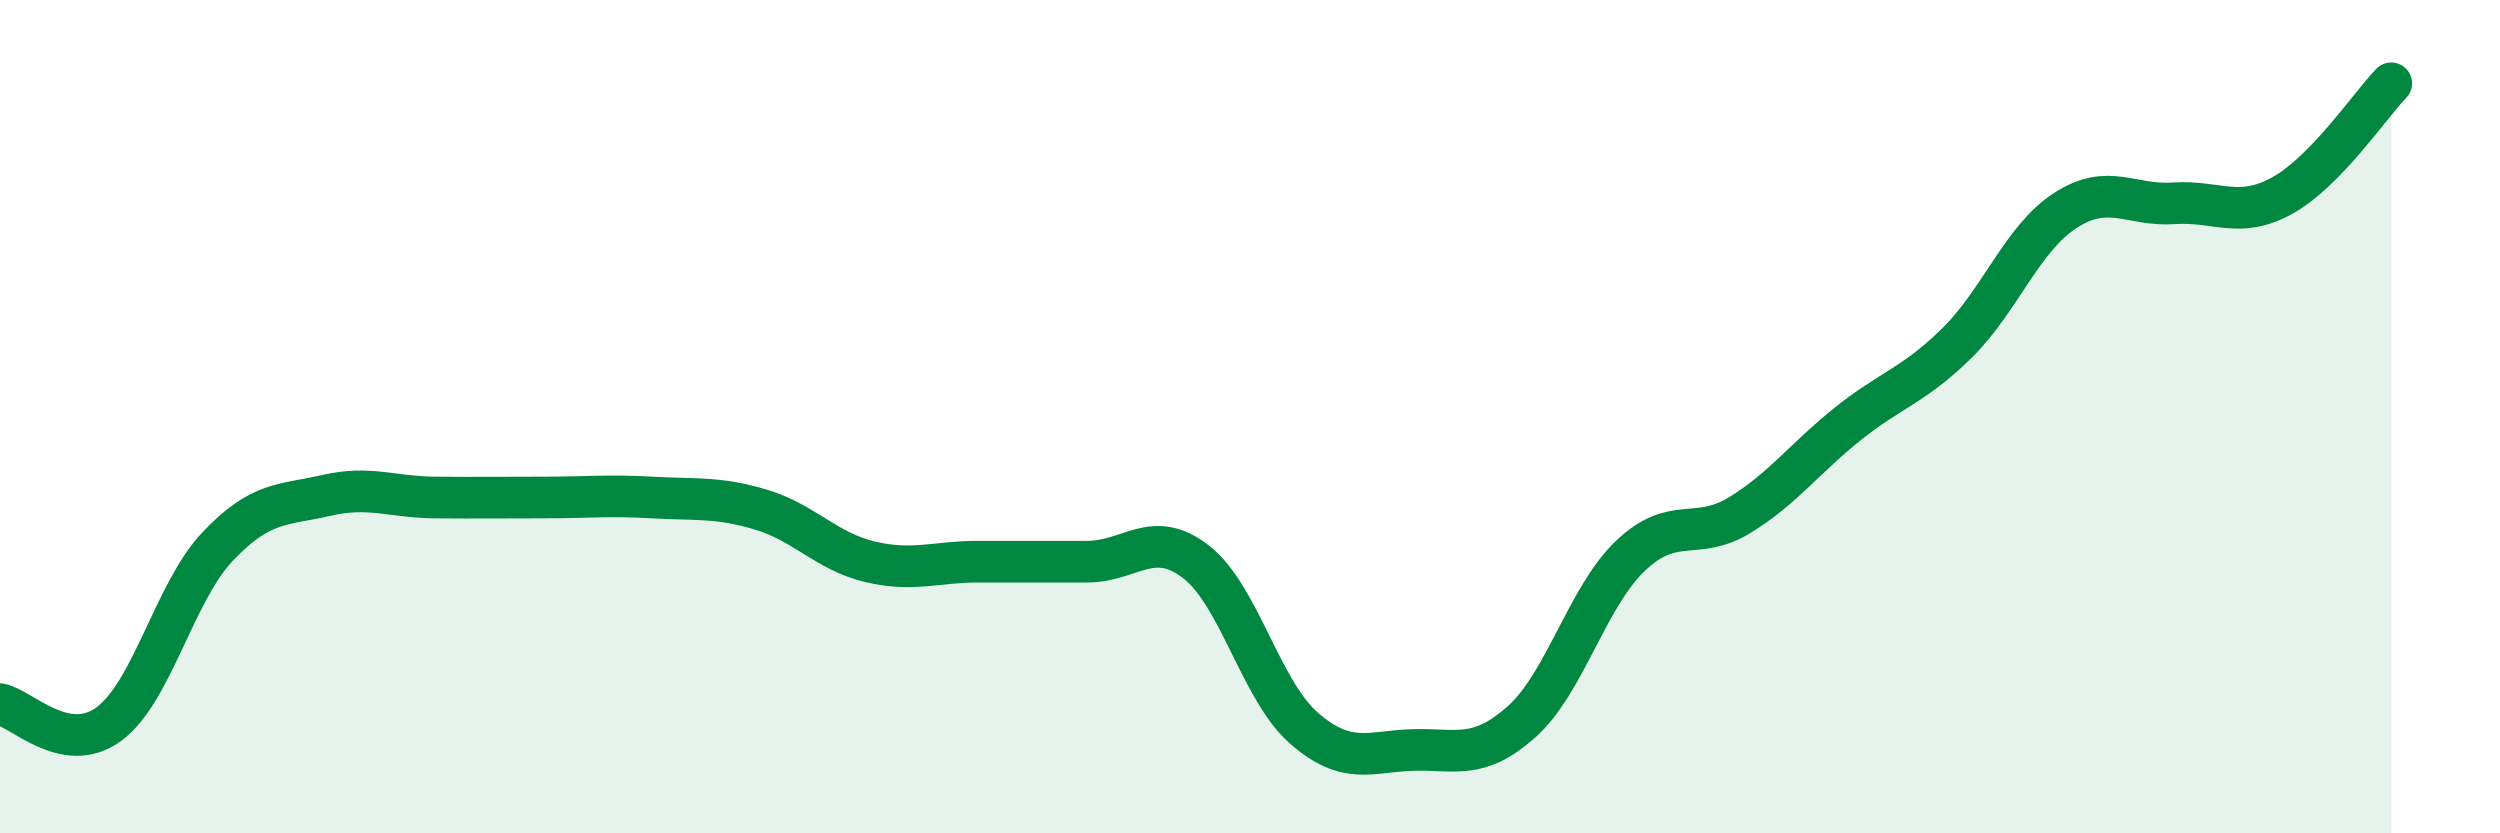
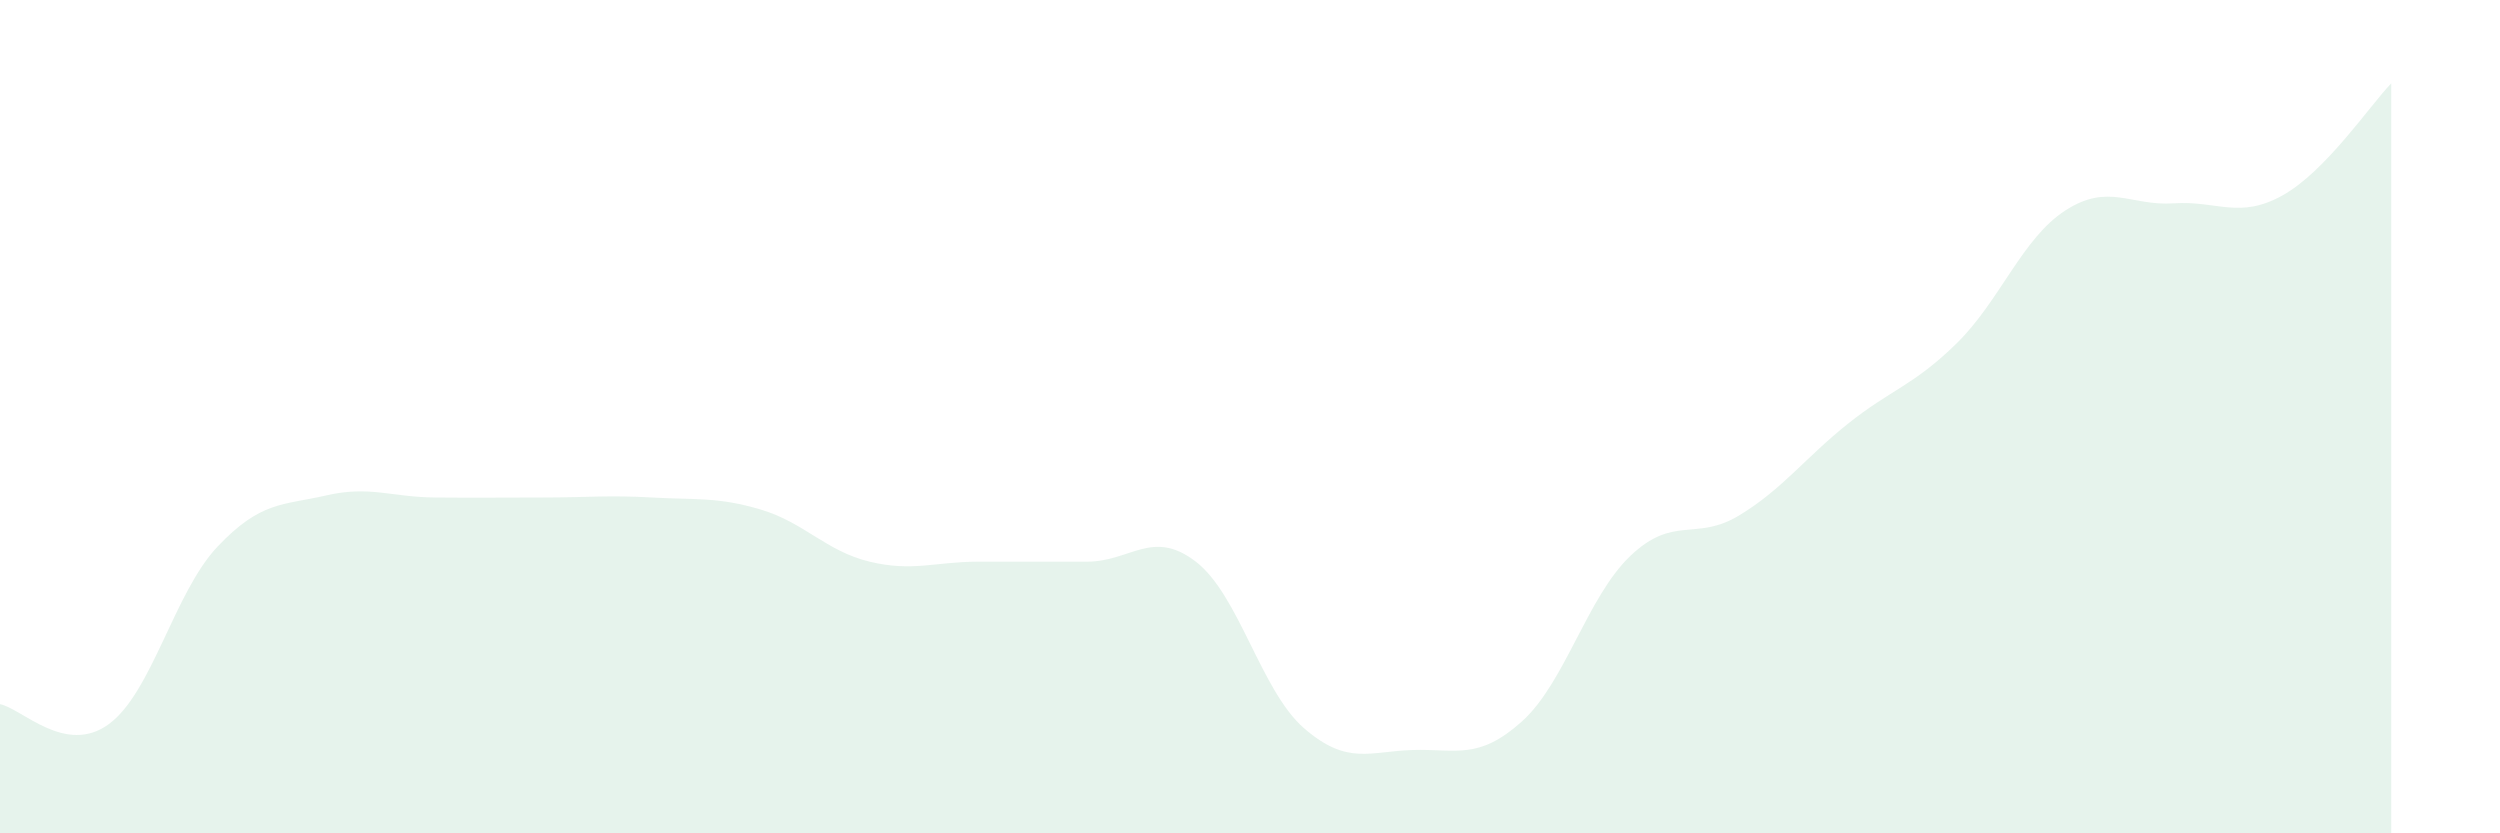
<svg xmlns="http://www.w3.org/2000/svg" width="60" height="20" viewBox="0 0 60 20">
  <path d="M 0,16.9 C 0.52,17 1.57,18.14 2.61,17.38 C 3.65,16.62 4.18,14.22 5.22,13.12 C 6.26,12.02 6.79,12.13 7.83,11.89 C 8.87,11.65 9.39,11.93 10.43,11.94 C 11.47,11.95 12,11.94 13.04,11.94 C 14.08,11.94 14.61,11.88 15.65,11.94 C 16.69,12 17.22,11.92 18.26,12.23 C 19.3,12.54 19.83,13.23 20.87,13.48 C 21.91,13.73 22.44,13.48 23.48,13.48 C 24.52,13.48 25.05,13.48 26.09,13.48 C 27.13,13.48 27.66,12.68 28.7,13.48 C 29.74,14.28 30.26,16.58 31.3,17.48 C 32.34,18.38 32.87,18.03 33.91,18 C 34.95,17.97 35.48,18.25 36.52,17.32 C 37.56,16.39 38.09,14.33 39.13,13.34 C 40.17,12.35 40.7,13 41.74,12.37 C 42.78,11.74 43.31,11 44.35,10.17 C 45.39,9.34 45.92,9.26 46.96,8.24 C 48,7.22 48.53,5.72 49.57,5.05 C 50.61,4.38 51.13,4.95 52.17,4.88 C 53.21,4.81 53.74,5.27 54.78,4.69 C 55.82,4.11 56.87,2.54 57.39,2L57.39 20L0 20Z" fill="#008740" opacity="0.1" stroke-linecap="round" stroke-linejoin="round" />
-   <path d="M 0,16.9 C 0.52,17 1.57,18.14 2.61,17.38 C 3.65,16.62 4.18,14.22 5.22,13.12 C 6.26,12.02 6.79,12.13 7.83,11.89 C 8.87,11.65 9.39,11.93 10.43,11.94 C 11.47,11.95 12,11.94 13.04,11.94 C 14.08,11.94 14.61,11.88 15.65,11.94 C 16.69,12 17.22,11.92 18.26,12.23 C 19.3,12.54 19.83,13.23 20.87,13.48 C 21.91,13.73 22.44,13.48 23.48,13.48 C 24.52,13.48 25.05,13.48 26.09,13.48 C 27.13,13.48 27.66,12.68 28.7,13.48 C 29.74,14.28 30.26,16.58 31.3,17.48 C 32.34,18.38 32.87,18.03 33.91,18 C 34.95,17.97 35.48,18.25 36.52,17.32 C 37.56,16.39 38.09,14.33 39.13,13.34 C 40.17,12.35 40.7,13 41.74,12.37 C 42.78,11.74 43.31,11 44.35,10.17 C 45.39,9.34 45.92,9.26 46.96,8.24 C 48,7.22 48.53,5.72 49.57,5.05 C 50.61,4.38 51.13,4.95 52.17,4.88 C 53.21,4.81 53.74,5.27 54.78,4.69 C 55.82,4.11 56.87,2.54 57.39,2" stroke="#008740" stroke-width="1" fill="none" stroke-linecap="round" stroke-linejoin="round" />
</svg>